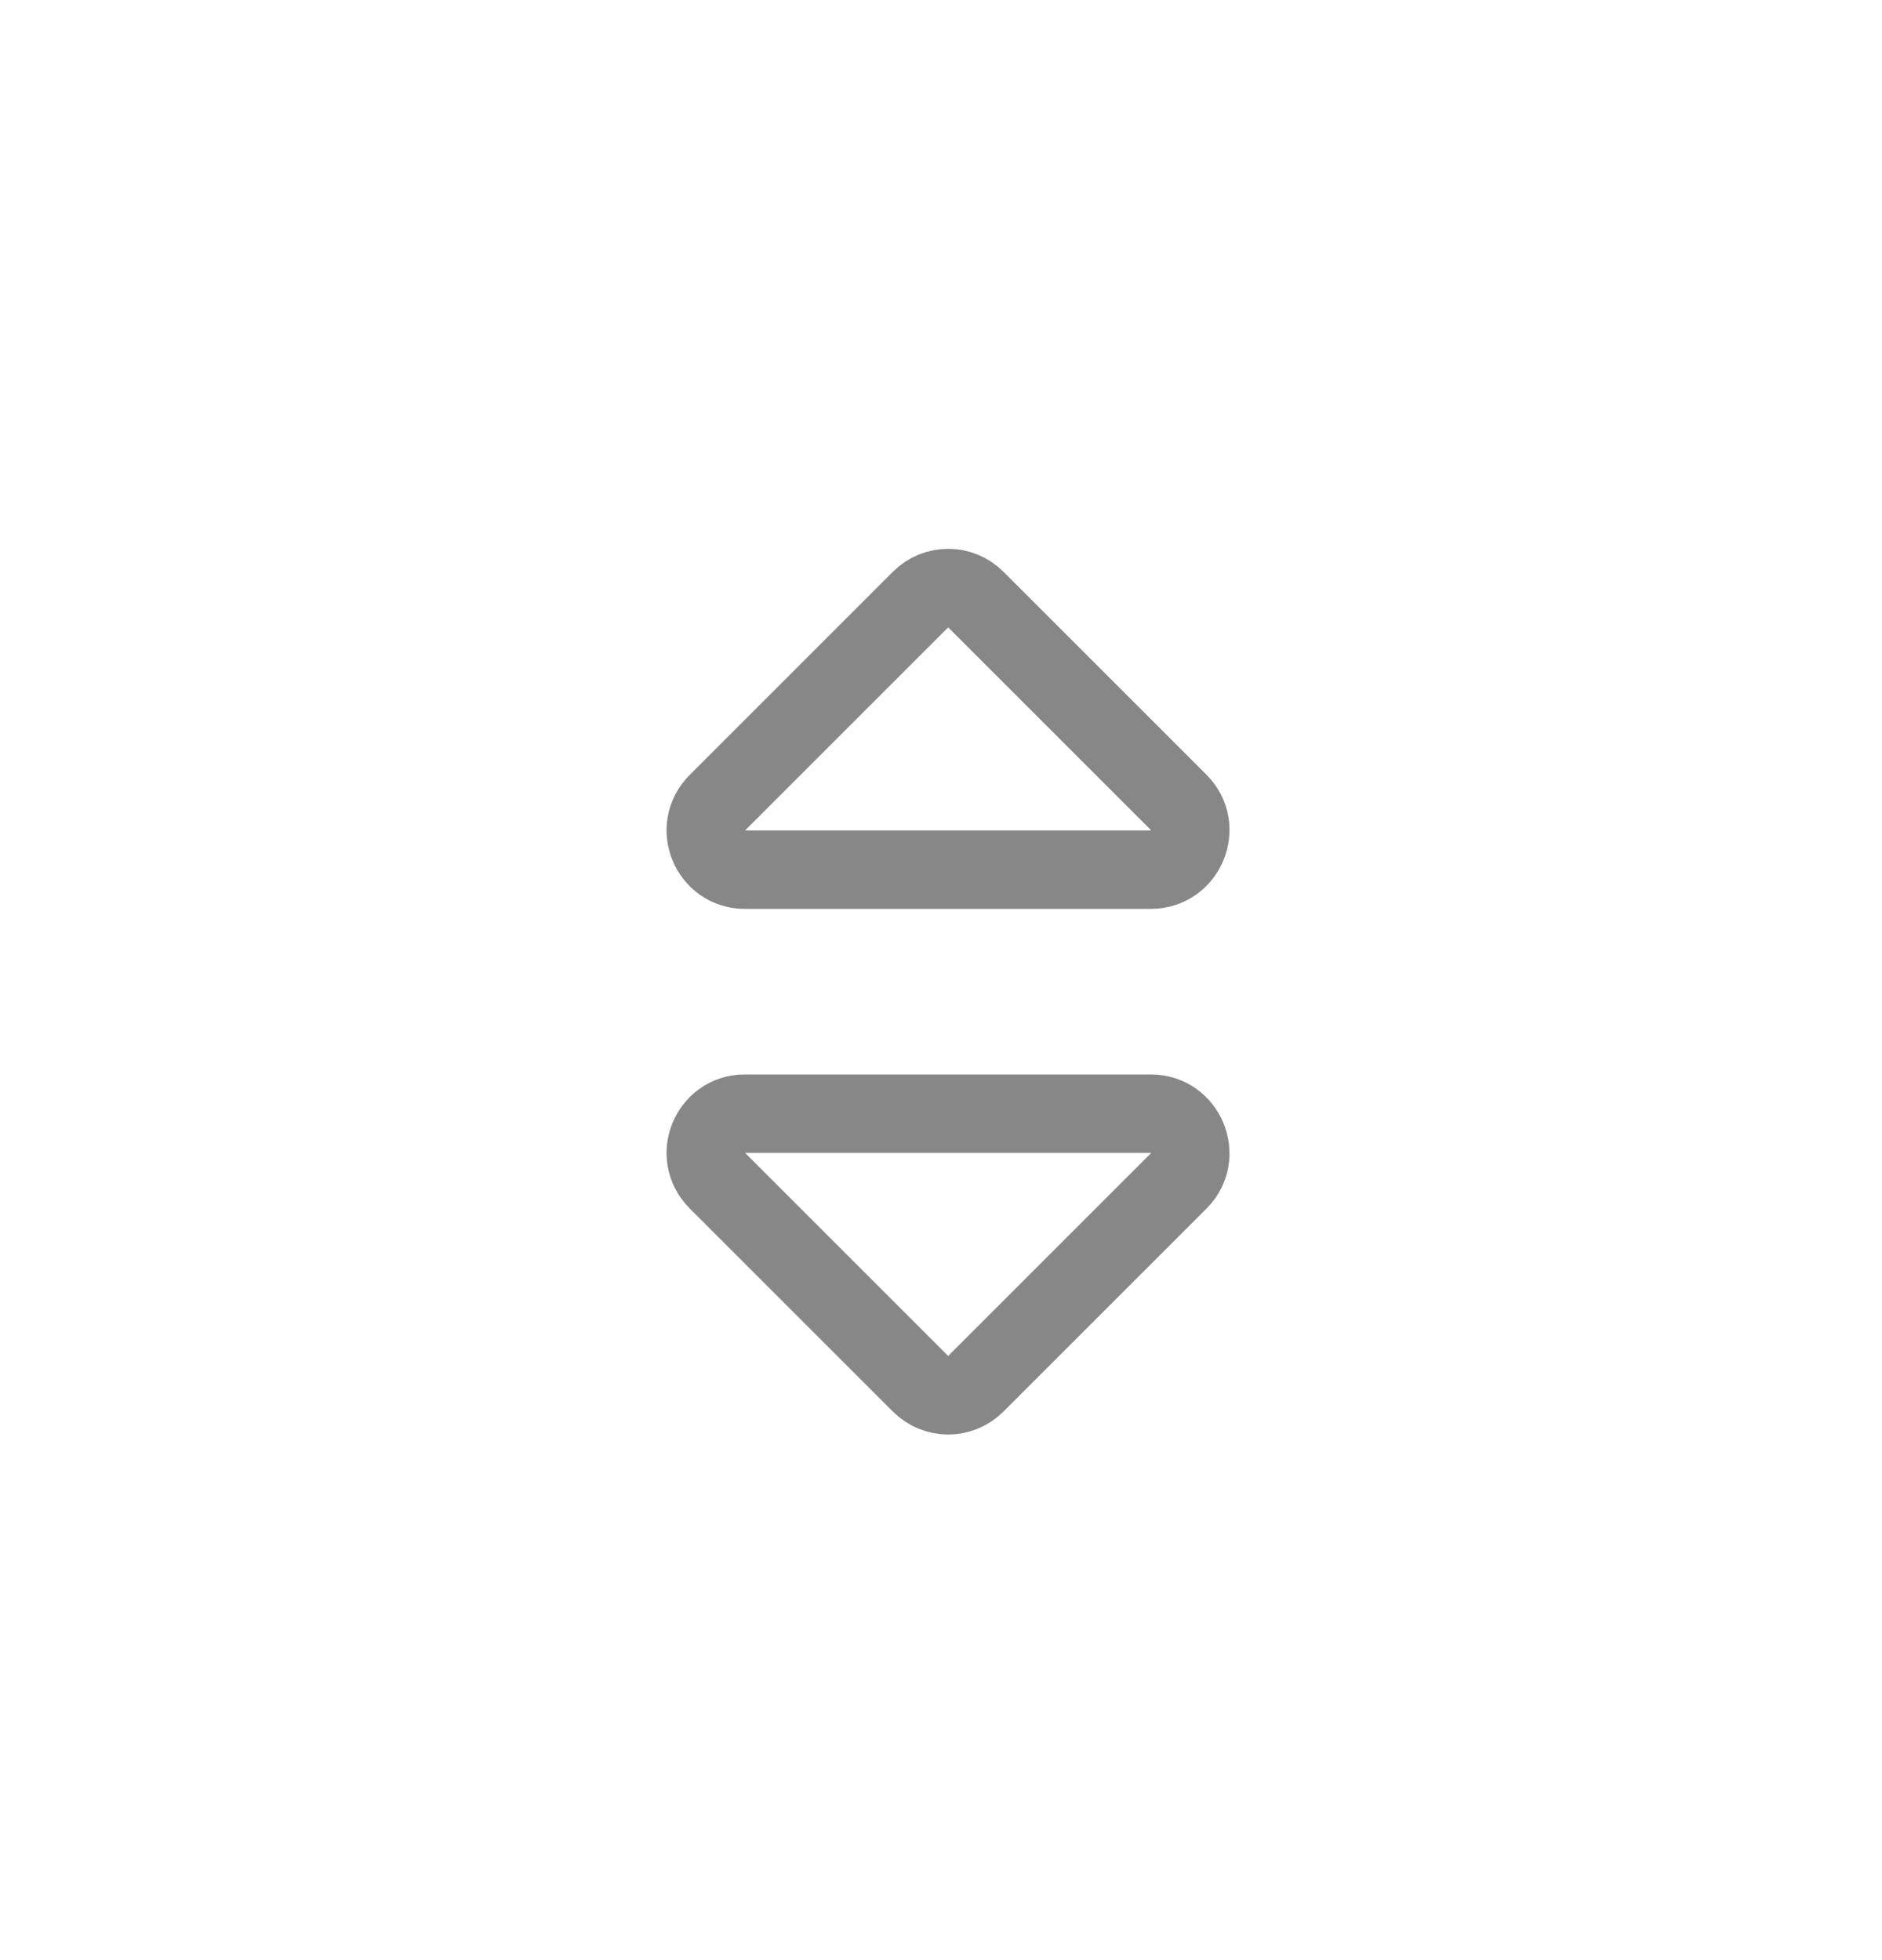
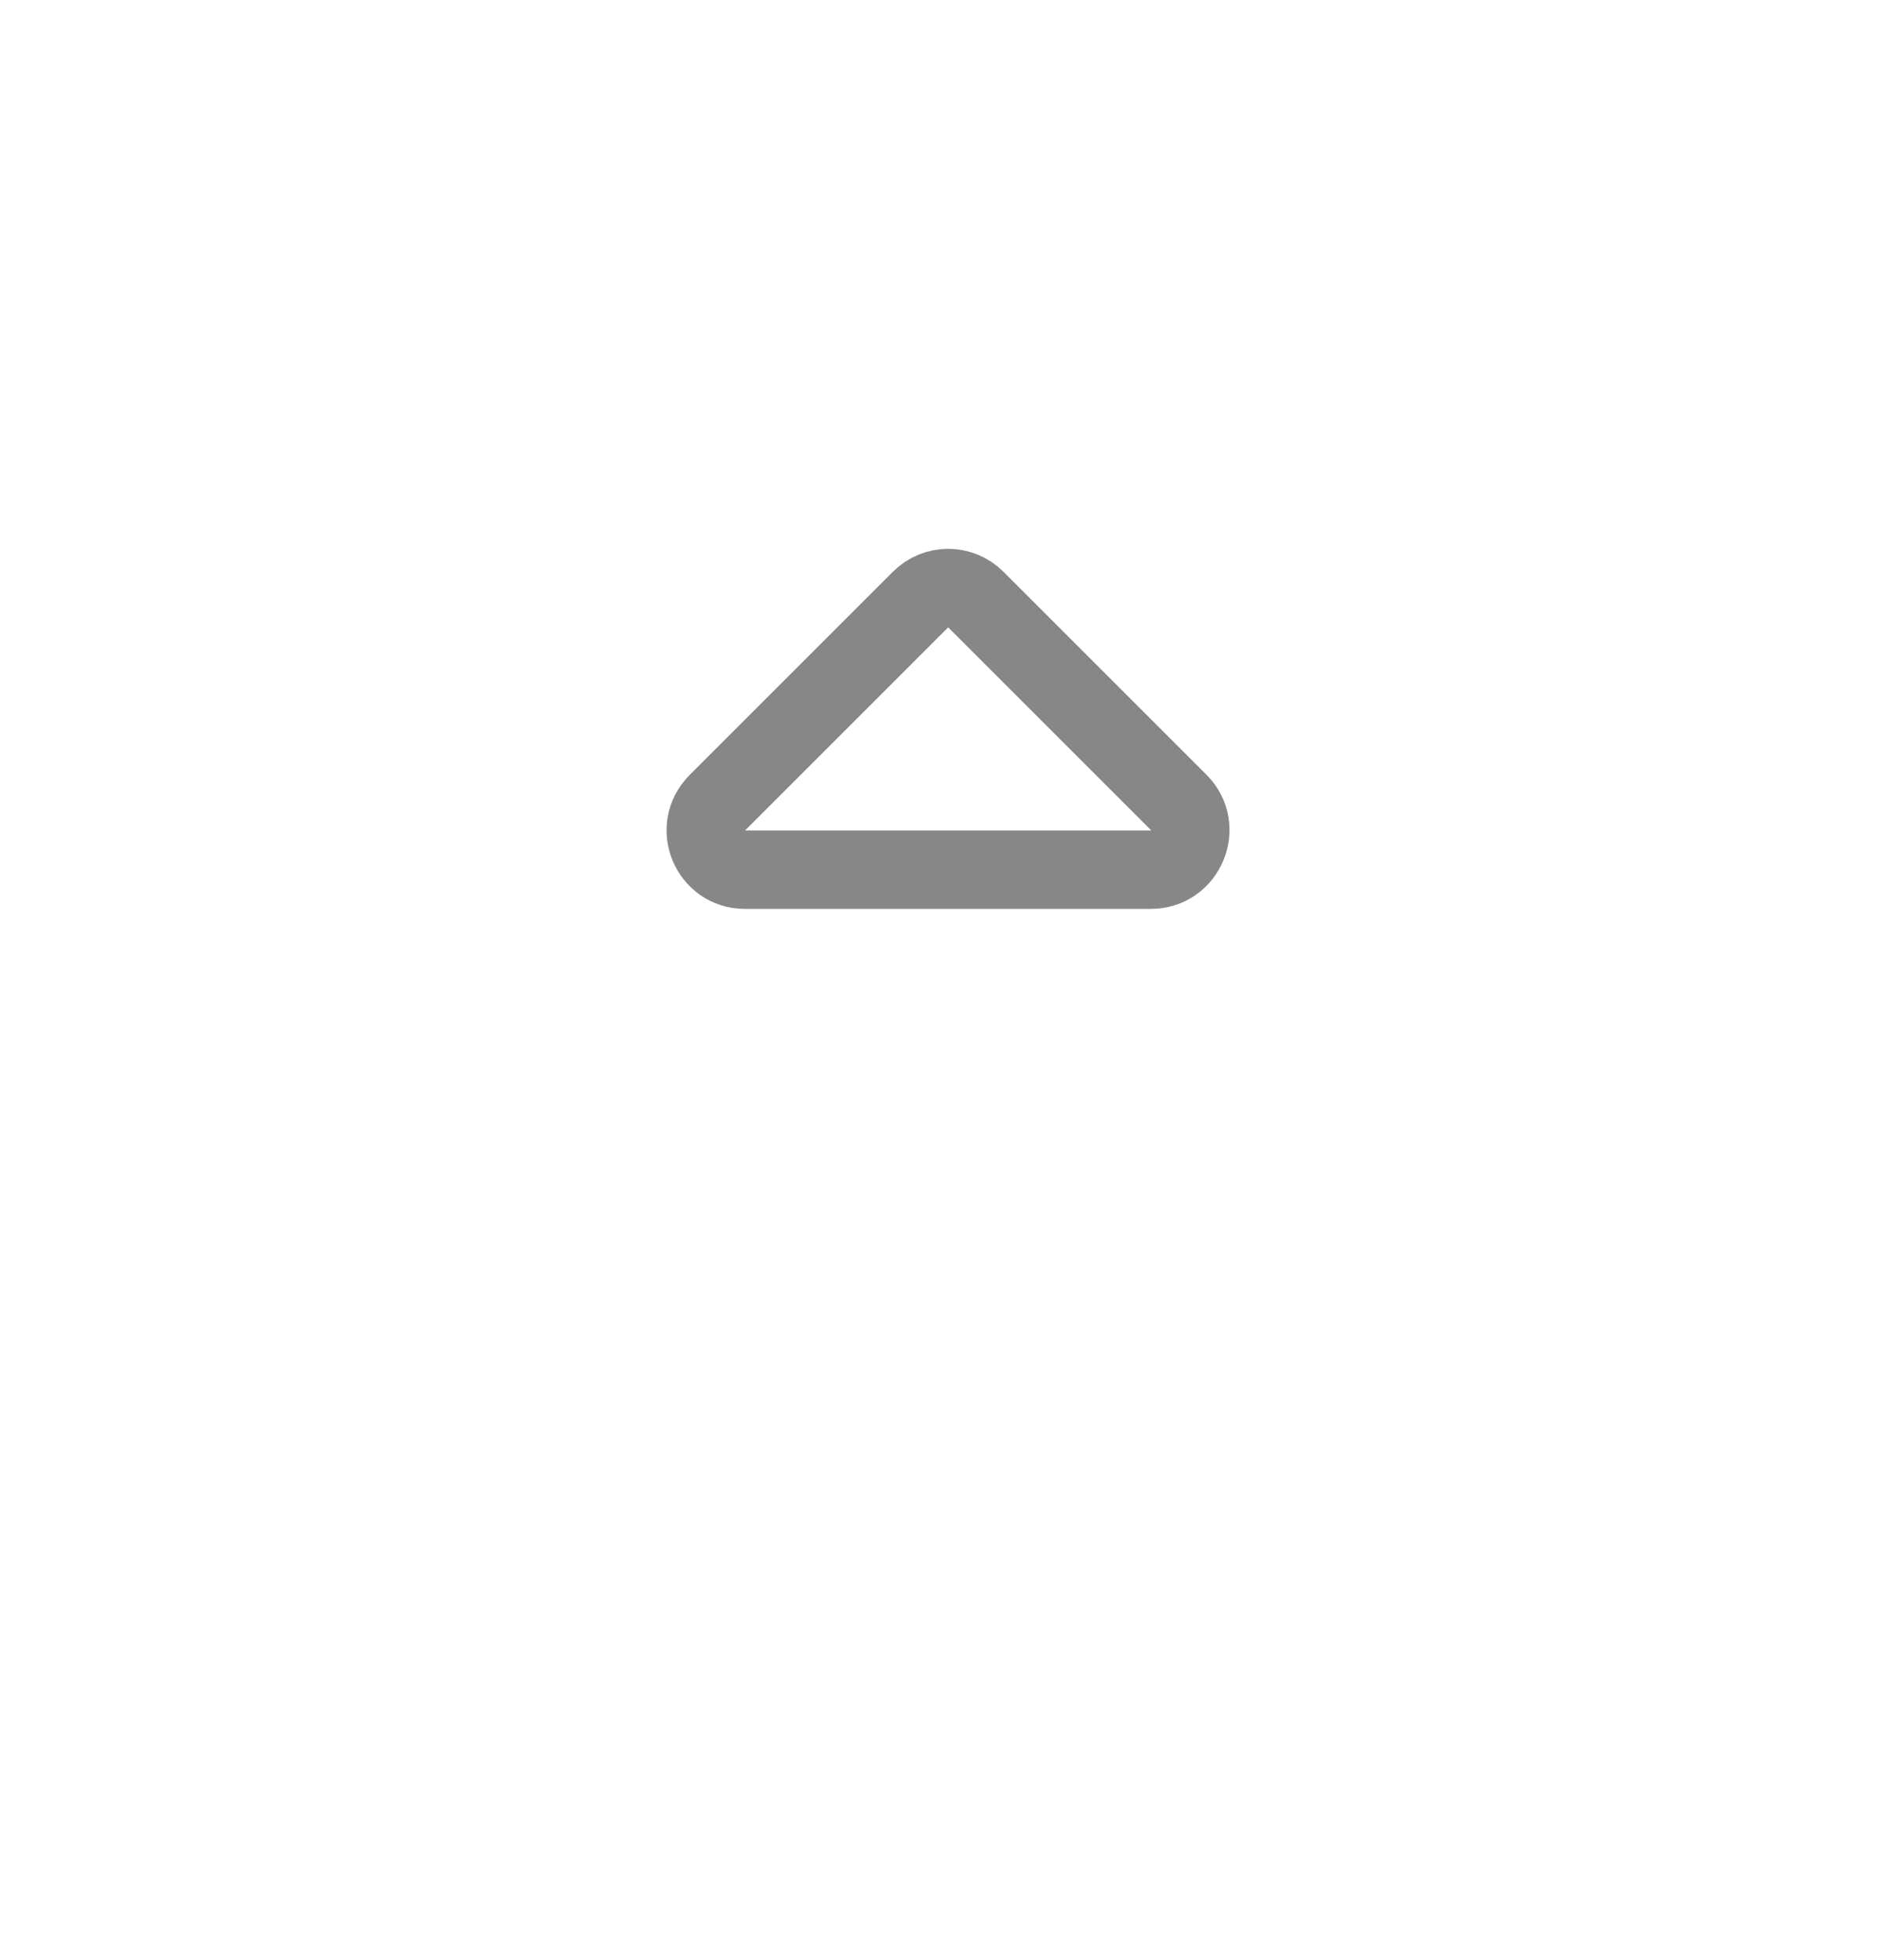
<svg xmlns="http://www.w3.org/2000/svg" width="24" height="25" viewBox="0 0 24 25" fill="none">
-   <path d="M11.74 17.65L9.15 15.06C8.829 14.739 9.06 14.204 9.496 14.204H14.677C15.123 14.204 15.346 14.747 15.033 15.06L12.443 17.65C12.248 17.845 11.935 17.845 11.74 17.65Z" stroke="#878787" />
  <path d="M9.15 10.236L11.74 7.646C11.935 7.451 12.248 7.451 12.443 7.646L15.033 10.236C15.346 10.549 15.123 11.092 14.677 11.092H9.496C9.06 11.092 8.829 10.557 9.15 10.236Z" stroke="#878787" />
</svg>